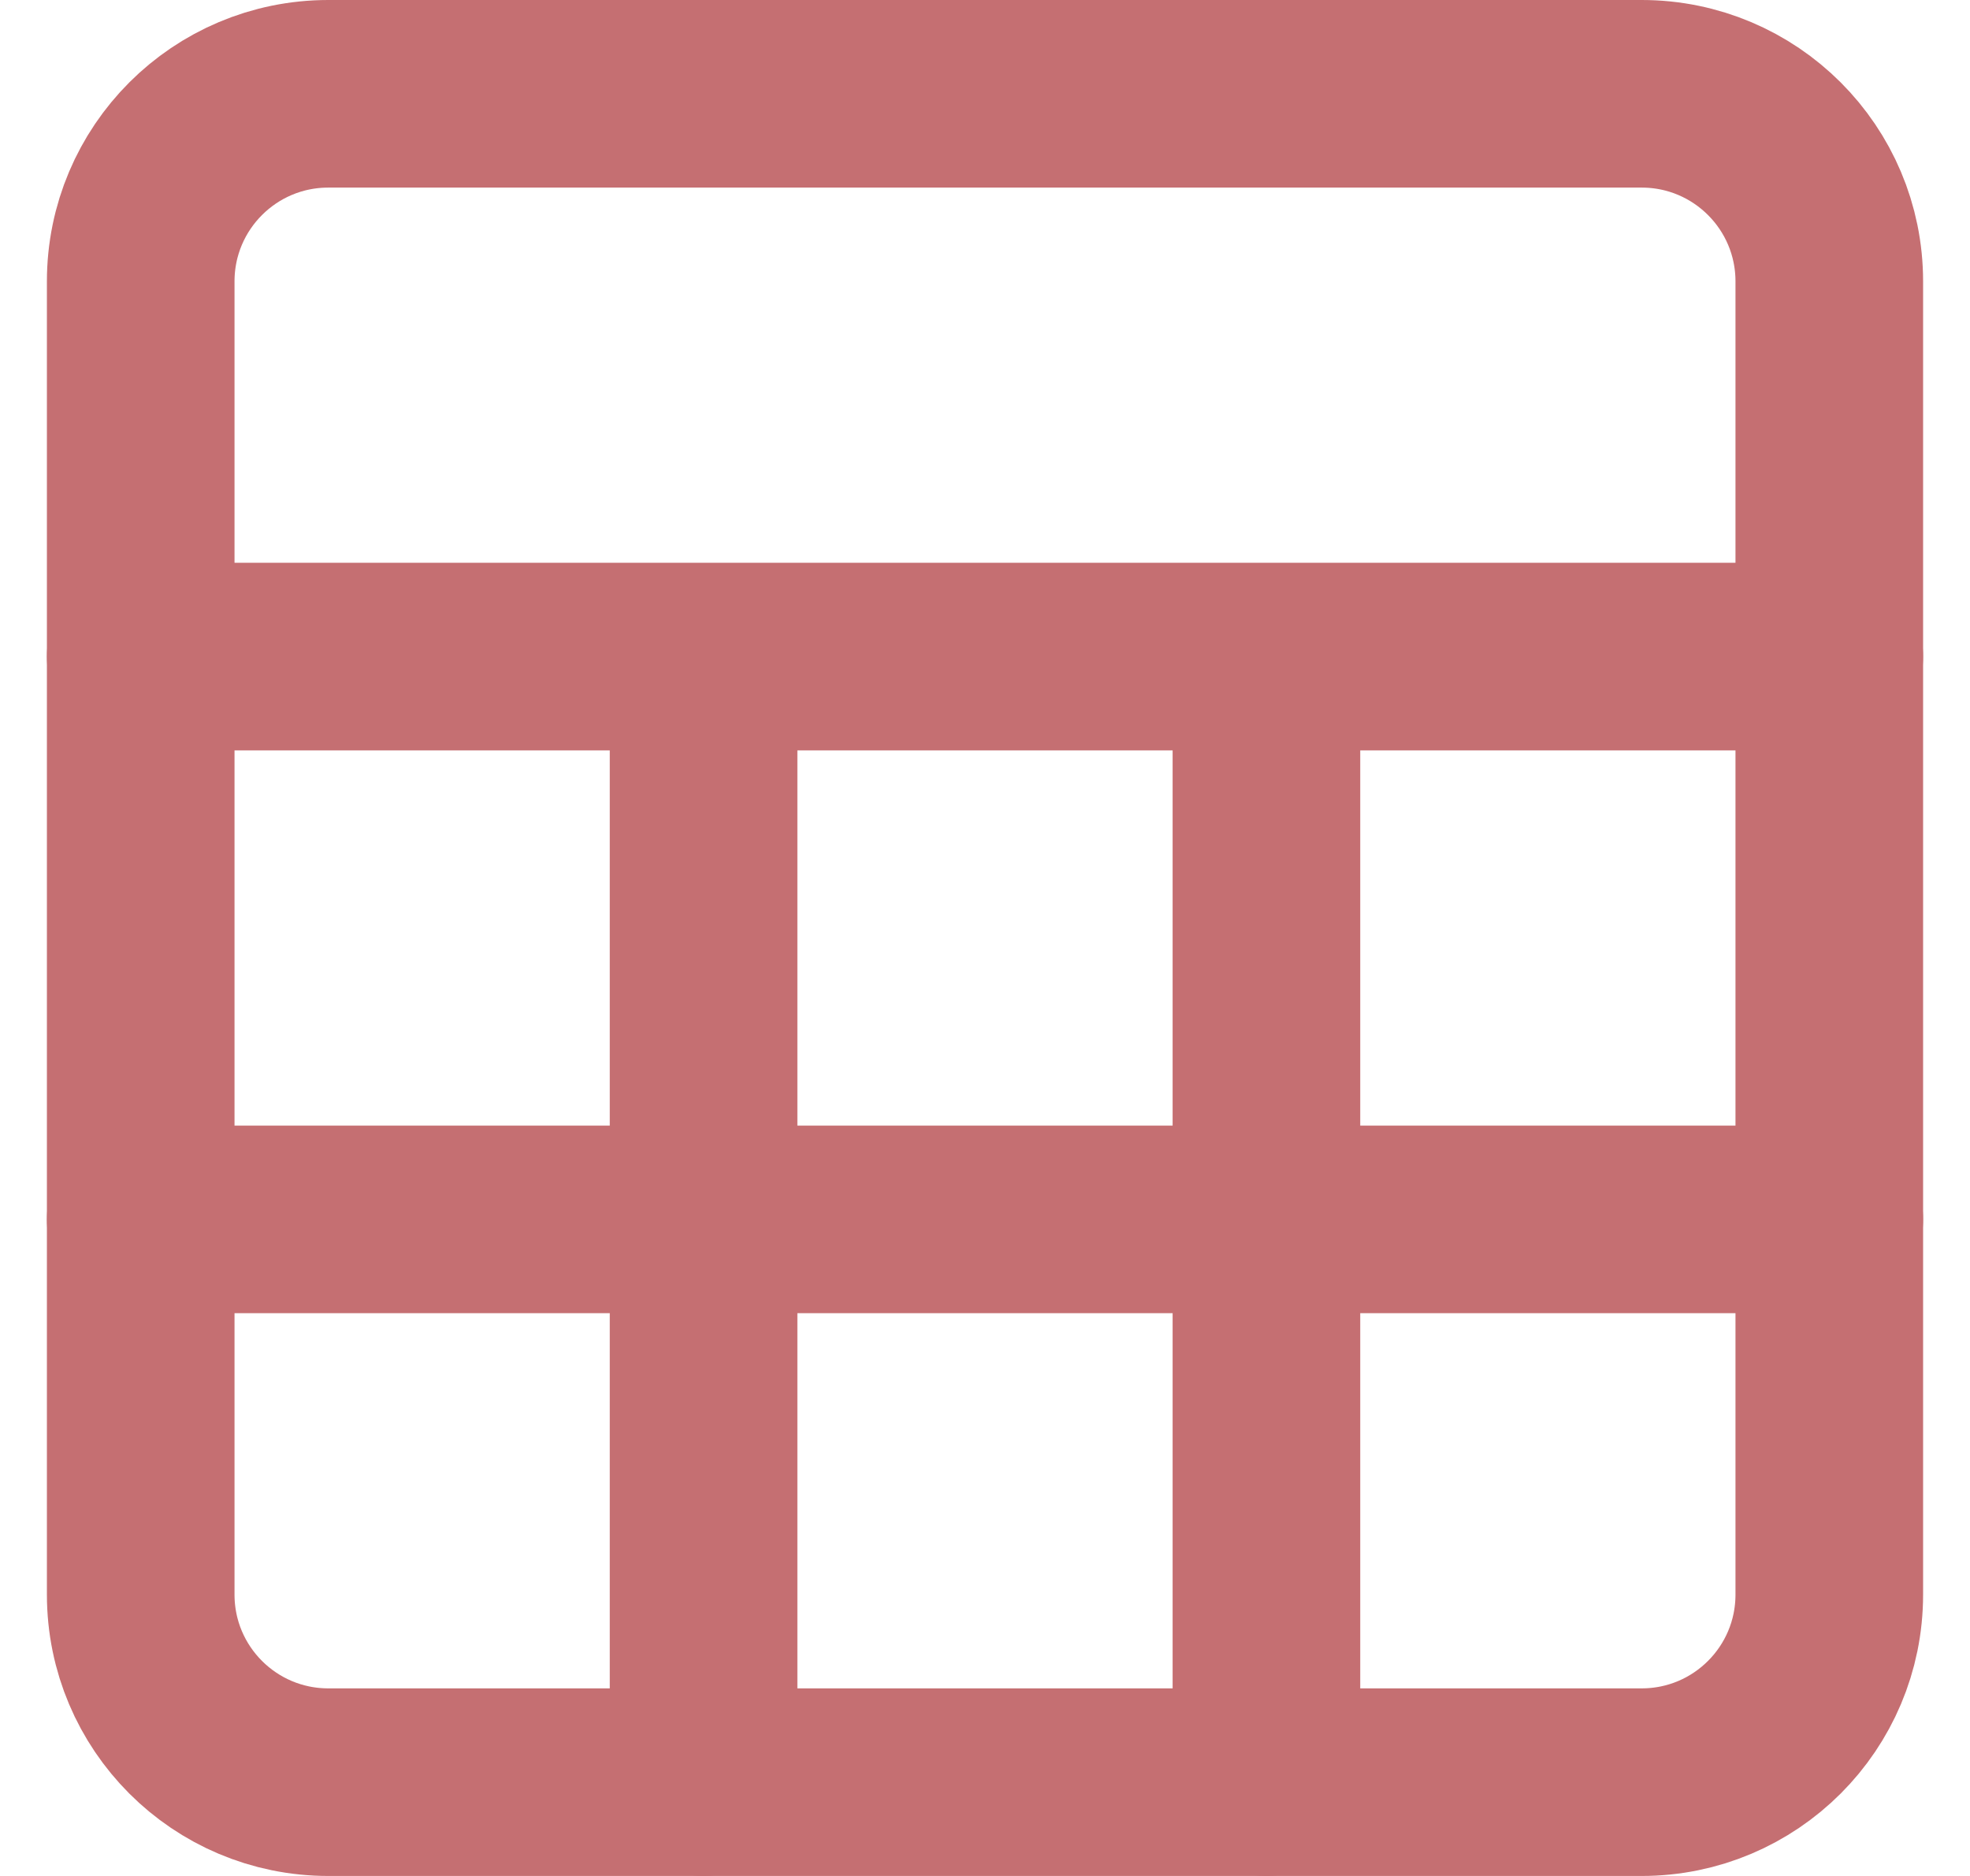
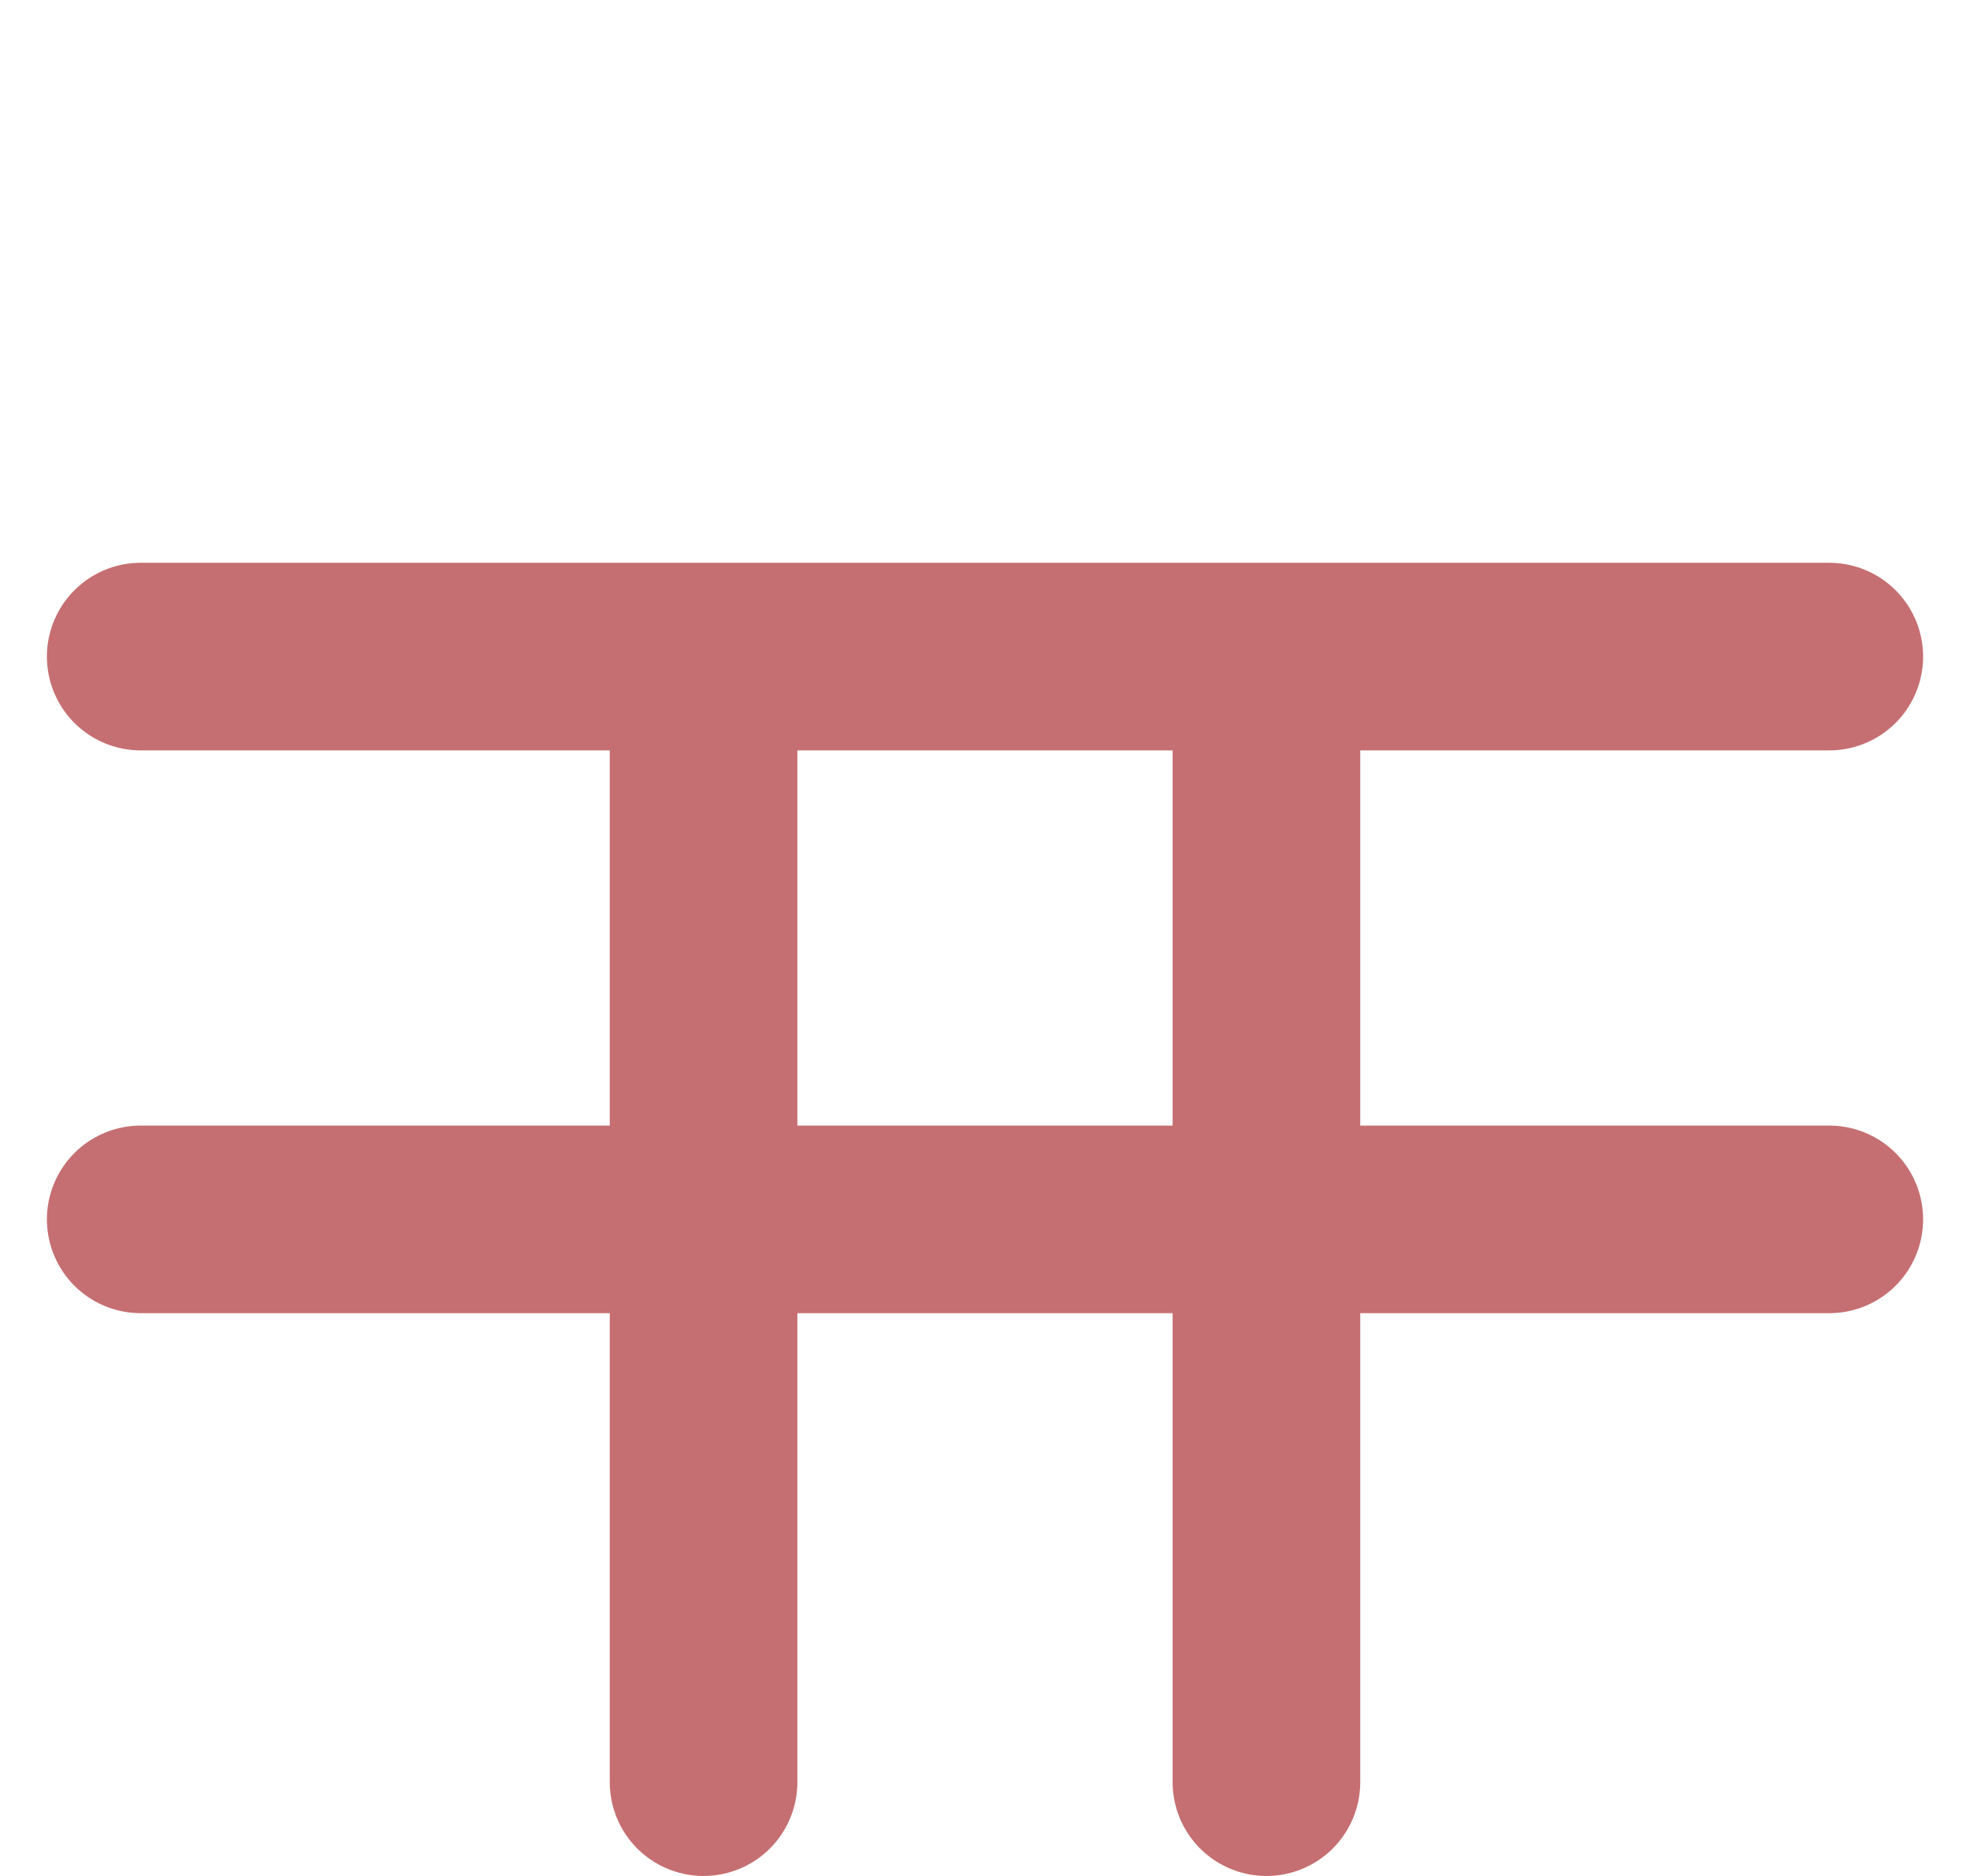
<svg xmlns="http://www.w3.org/2000/svg" width="21" height="20" viewBox="0 0 21 20" fill="none">
-   <path d="M17.5 1H3.5C2.395 1 1.5 1.895 1.5 3V17C1.5 18.105 2.395 19 3.5 19H17.5C18.605 19 19.5 18.105 19.5 17V3C19.5 1.895 18.605 1 17.5 1Z" stroke="#C56F72" stroke-width="2" stroke-linecap="round" stroke-linejoin="round" />
  <path d="M1.5 7H19.5M1.5 13H19.5M7.5 7V19M13.5 7V19" stroke="#C56F72" stroke-width="2" stroke-linecap="round" stroke-linejoin="round" />
</svg>